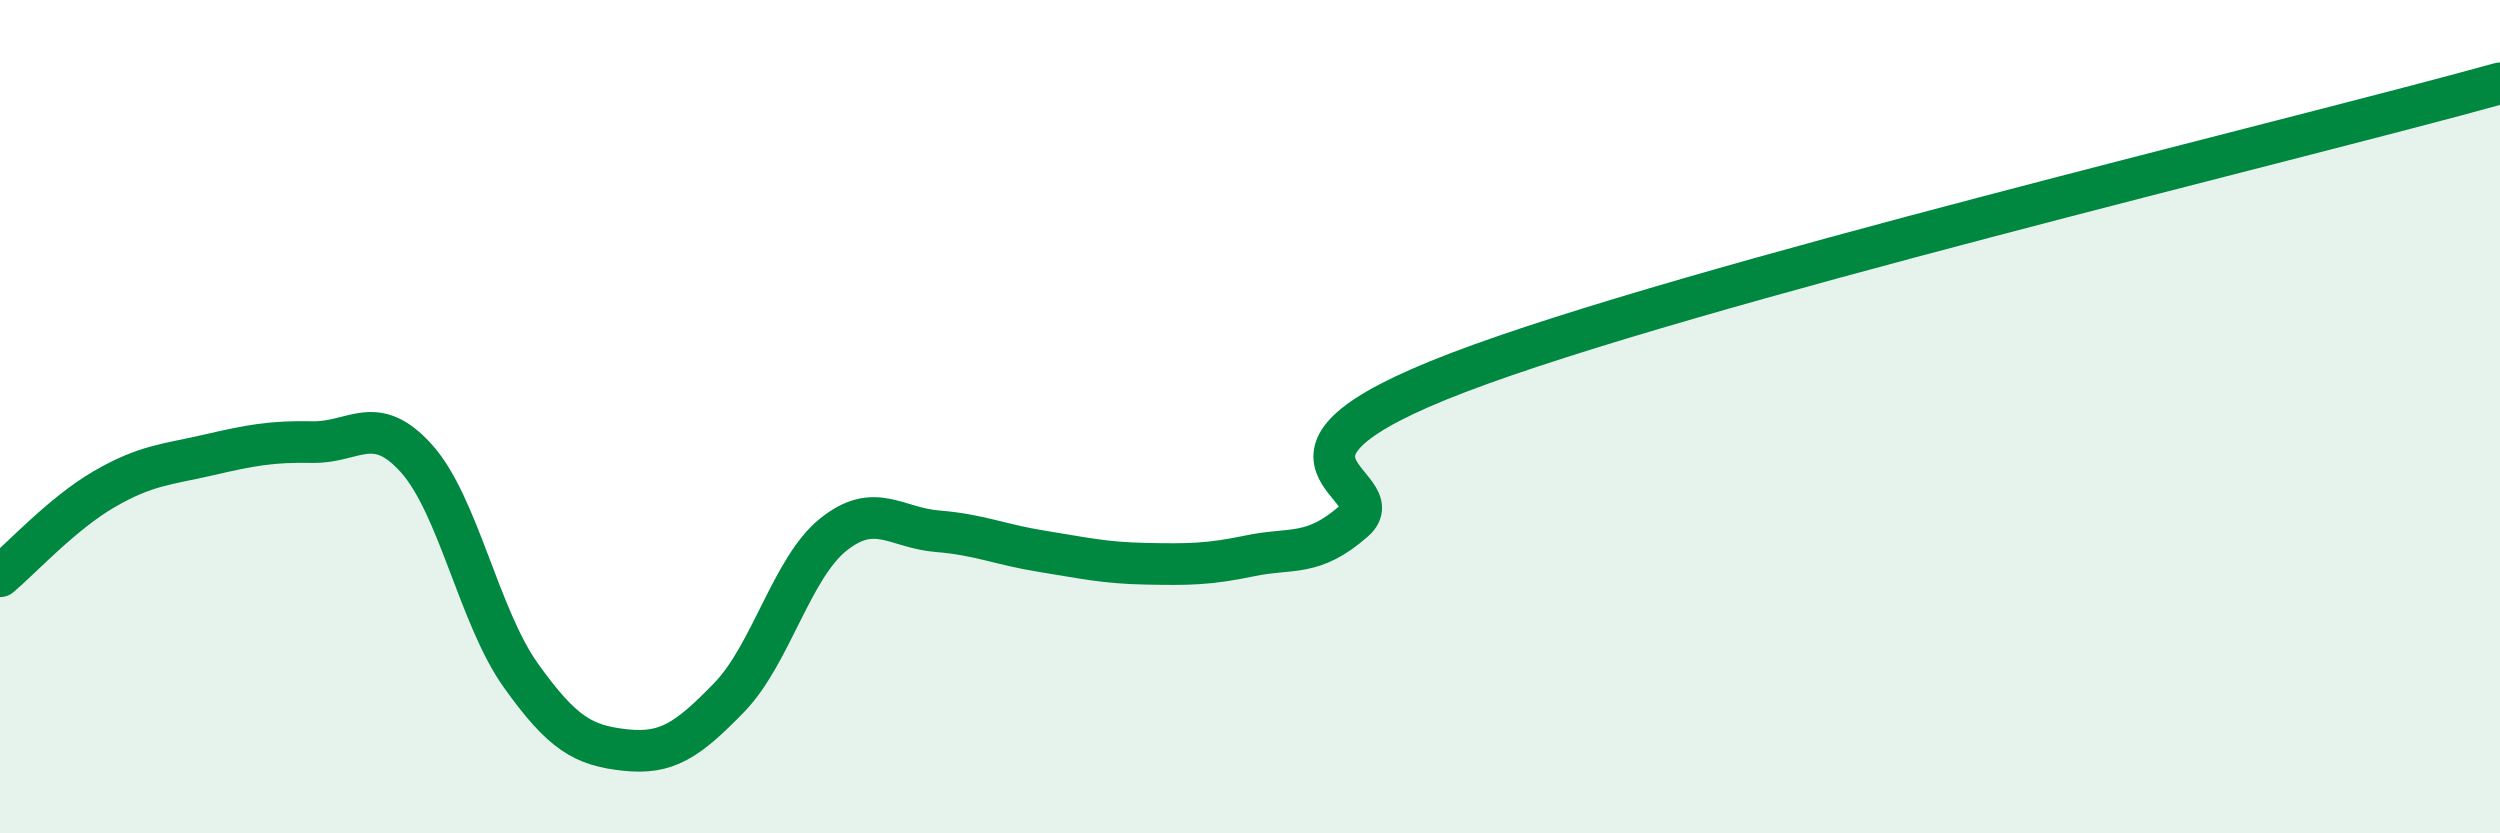
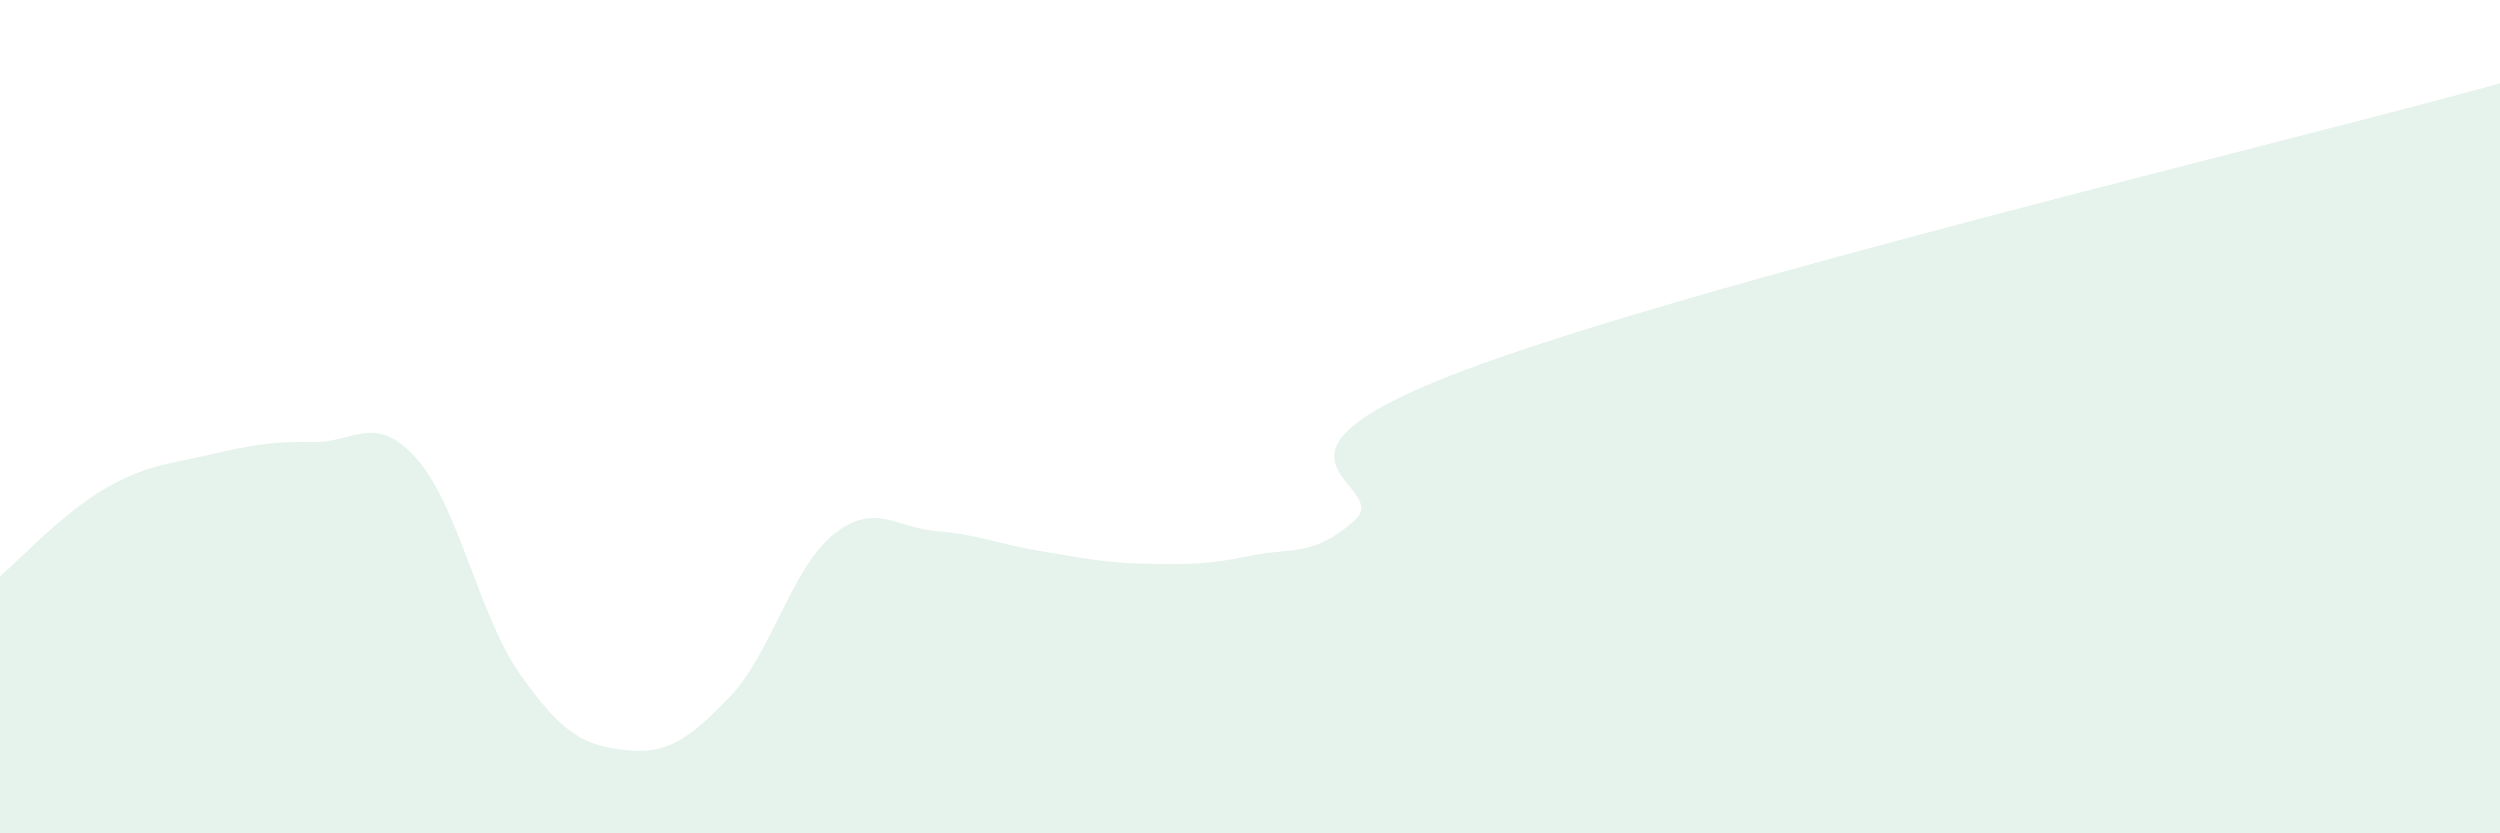
<svg xmlns="http://www.w3.org/2000/svg" width="60" height="20" viewBox="0 0 60 20">
  <path d="M 0,13.83 C 0.5,13.41 1.5,12.32 2.5,11.74 C 3.5,11.16 4,11.15 5,10.92 C 6,10.69 6.5,10.59 7.5,10.61 C 8.5,10.63 9,9.89 10,11.01 C 11,12.13 11.5,14.81 12.5,16.21 C 13.5,17.61 14,17.89 15,18 C 16,18.11 16.5,17.77 17.5,16.74 C 18.5,15.71 19,13.63 20,12.83 C 21,12.03 21.5,12.67 22.5,12.75 C 23.5,12.83 24,13.07 25,13.23 C 26,13.39 26.5,13.51 27.5,13.53 C 28.5,13.55 29,13.55 30,13.34 C 31,13.13 31.5,13.38 32.5,12.5 C 33.5,11.62 29.5,11.04 35,8.94 C 40.5,6.84 55,3.39 60,2L60 20L0 20Z" fill="#008740" opacity="0.1" stroke-linecap="round" stroke-linejoin="round" />
-   <path d="M 0,13.83 C 0.5,13.41 1.5,12.32 2.5,11.74 C 3.5,11.16 4,11.15 5,10.92 C 6,10.69 6.5,10.59 7.5,10.61 C 8.5,10.63 9,9.89 10,11.01 C 11,12.13 11.5,14.81 12.5,16.21 C 13.5,17.61 14,17.89 15,18 C 16,18.11 16.5,17.77 17.5,16.74 C 18.5,15.71 19,13.63 20,12.83 C 21,12.03 21.5,12.67 22.5,12.75 C 23.5,12.83 24,13.07 25,13.23 C 26,13.39 26.5,13.51 27.5,13.53 C 28.5,13.55 29,13.55 30,13.34 C 31,13.13 31.5,13.38 32.5,12.5 C 33.5,11.62 29.5,11.04 35,8.94 C 40.5,6.84 55,3.39 60,2" stroke="#008740" stroke-width="1" fill="none" stroke-linecap="round" stroke-linejoin="round" />
</svg>